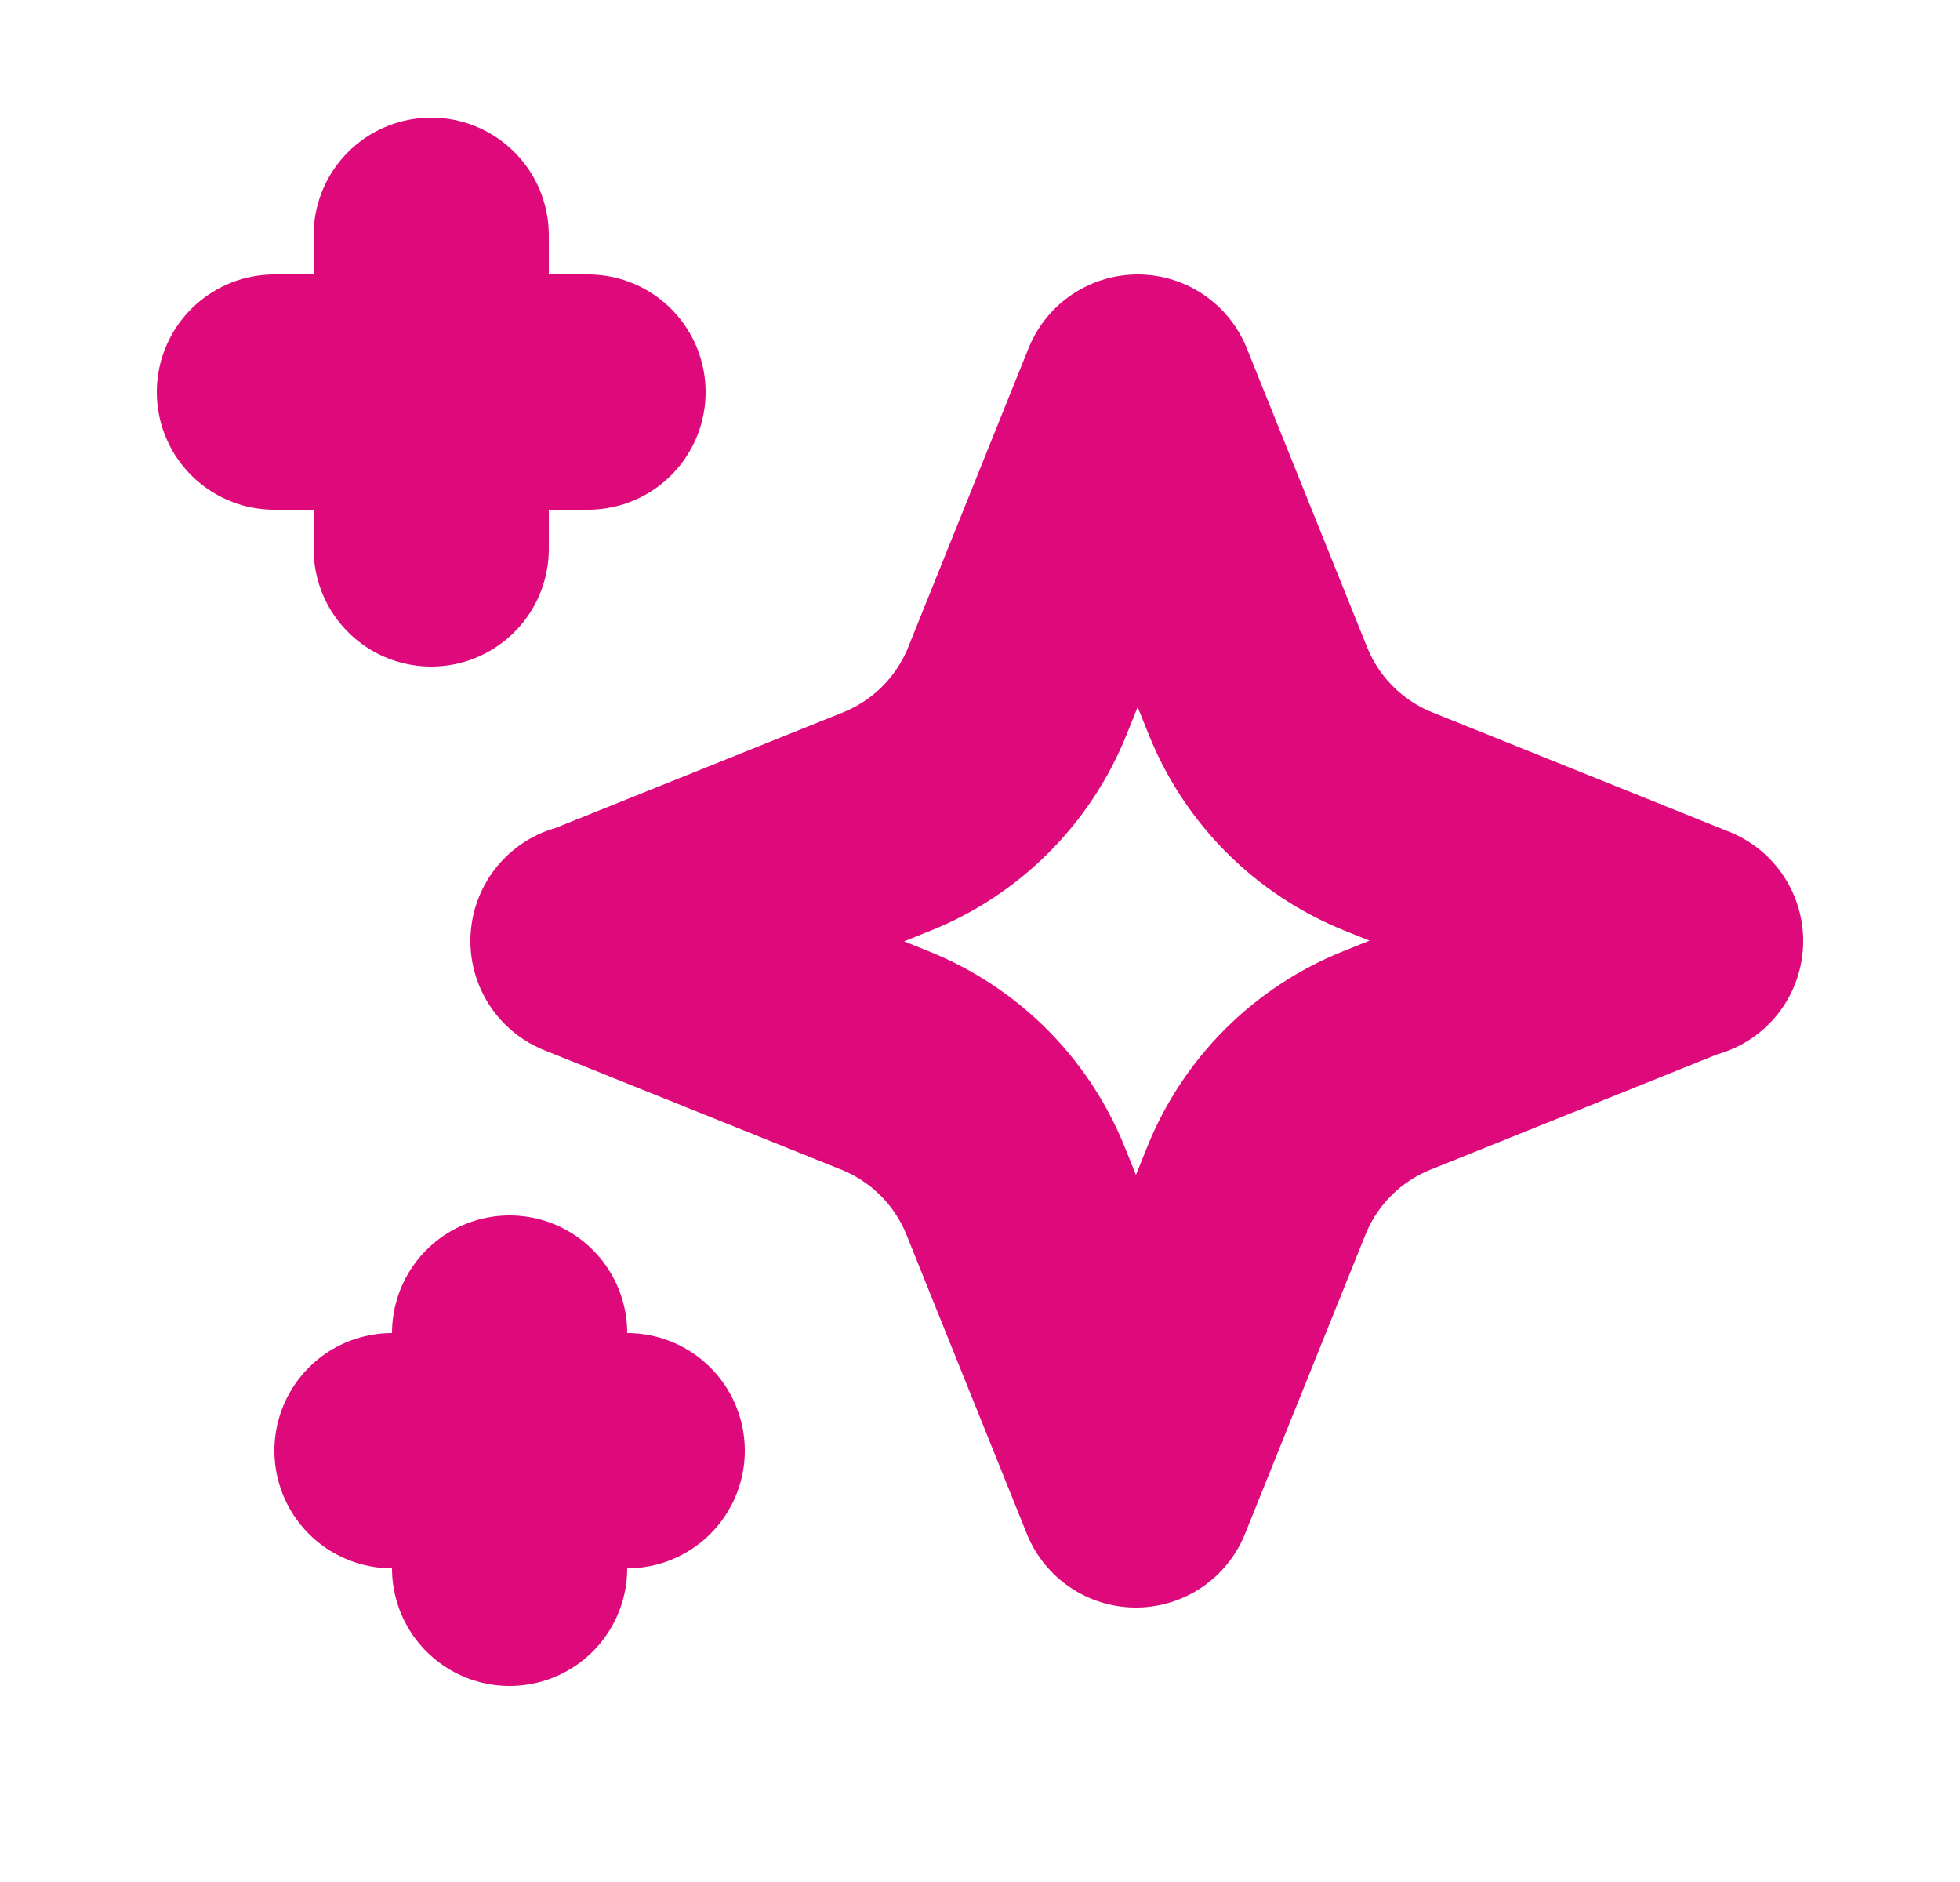
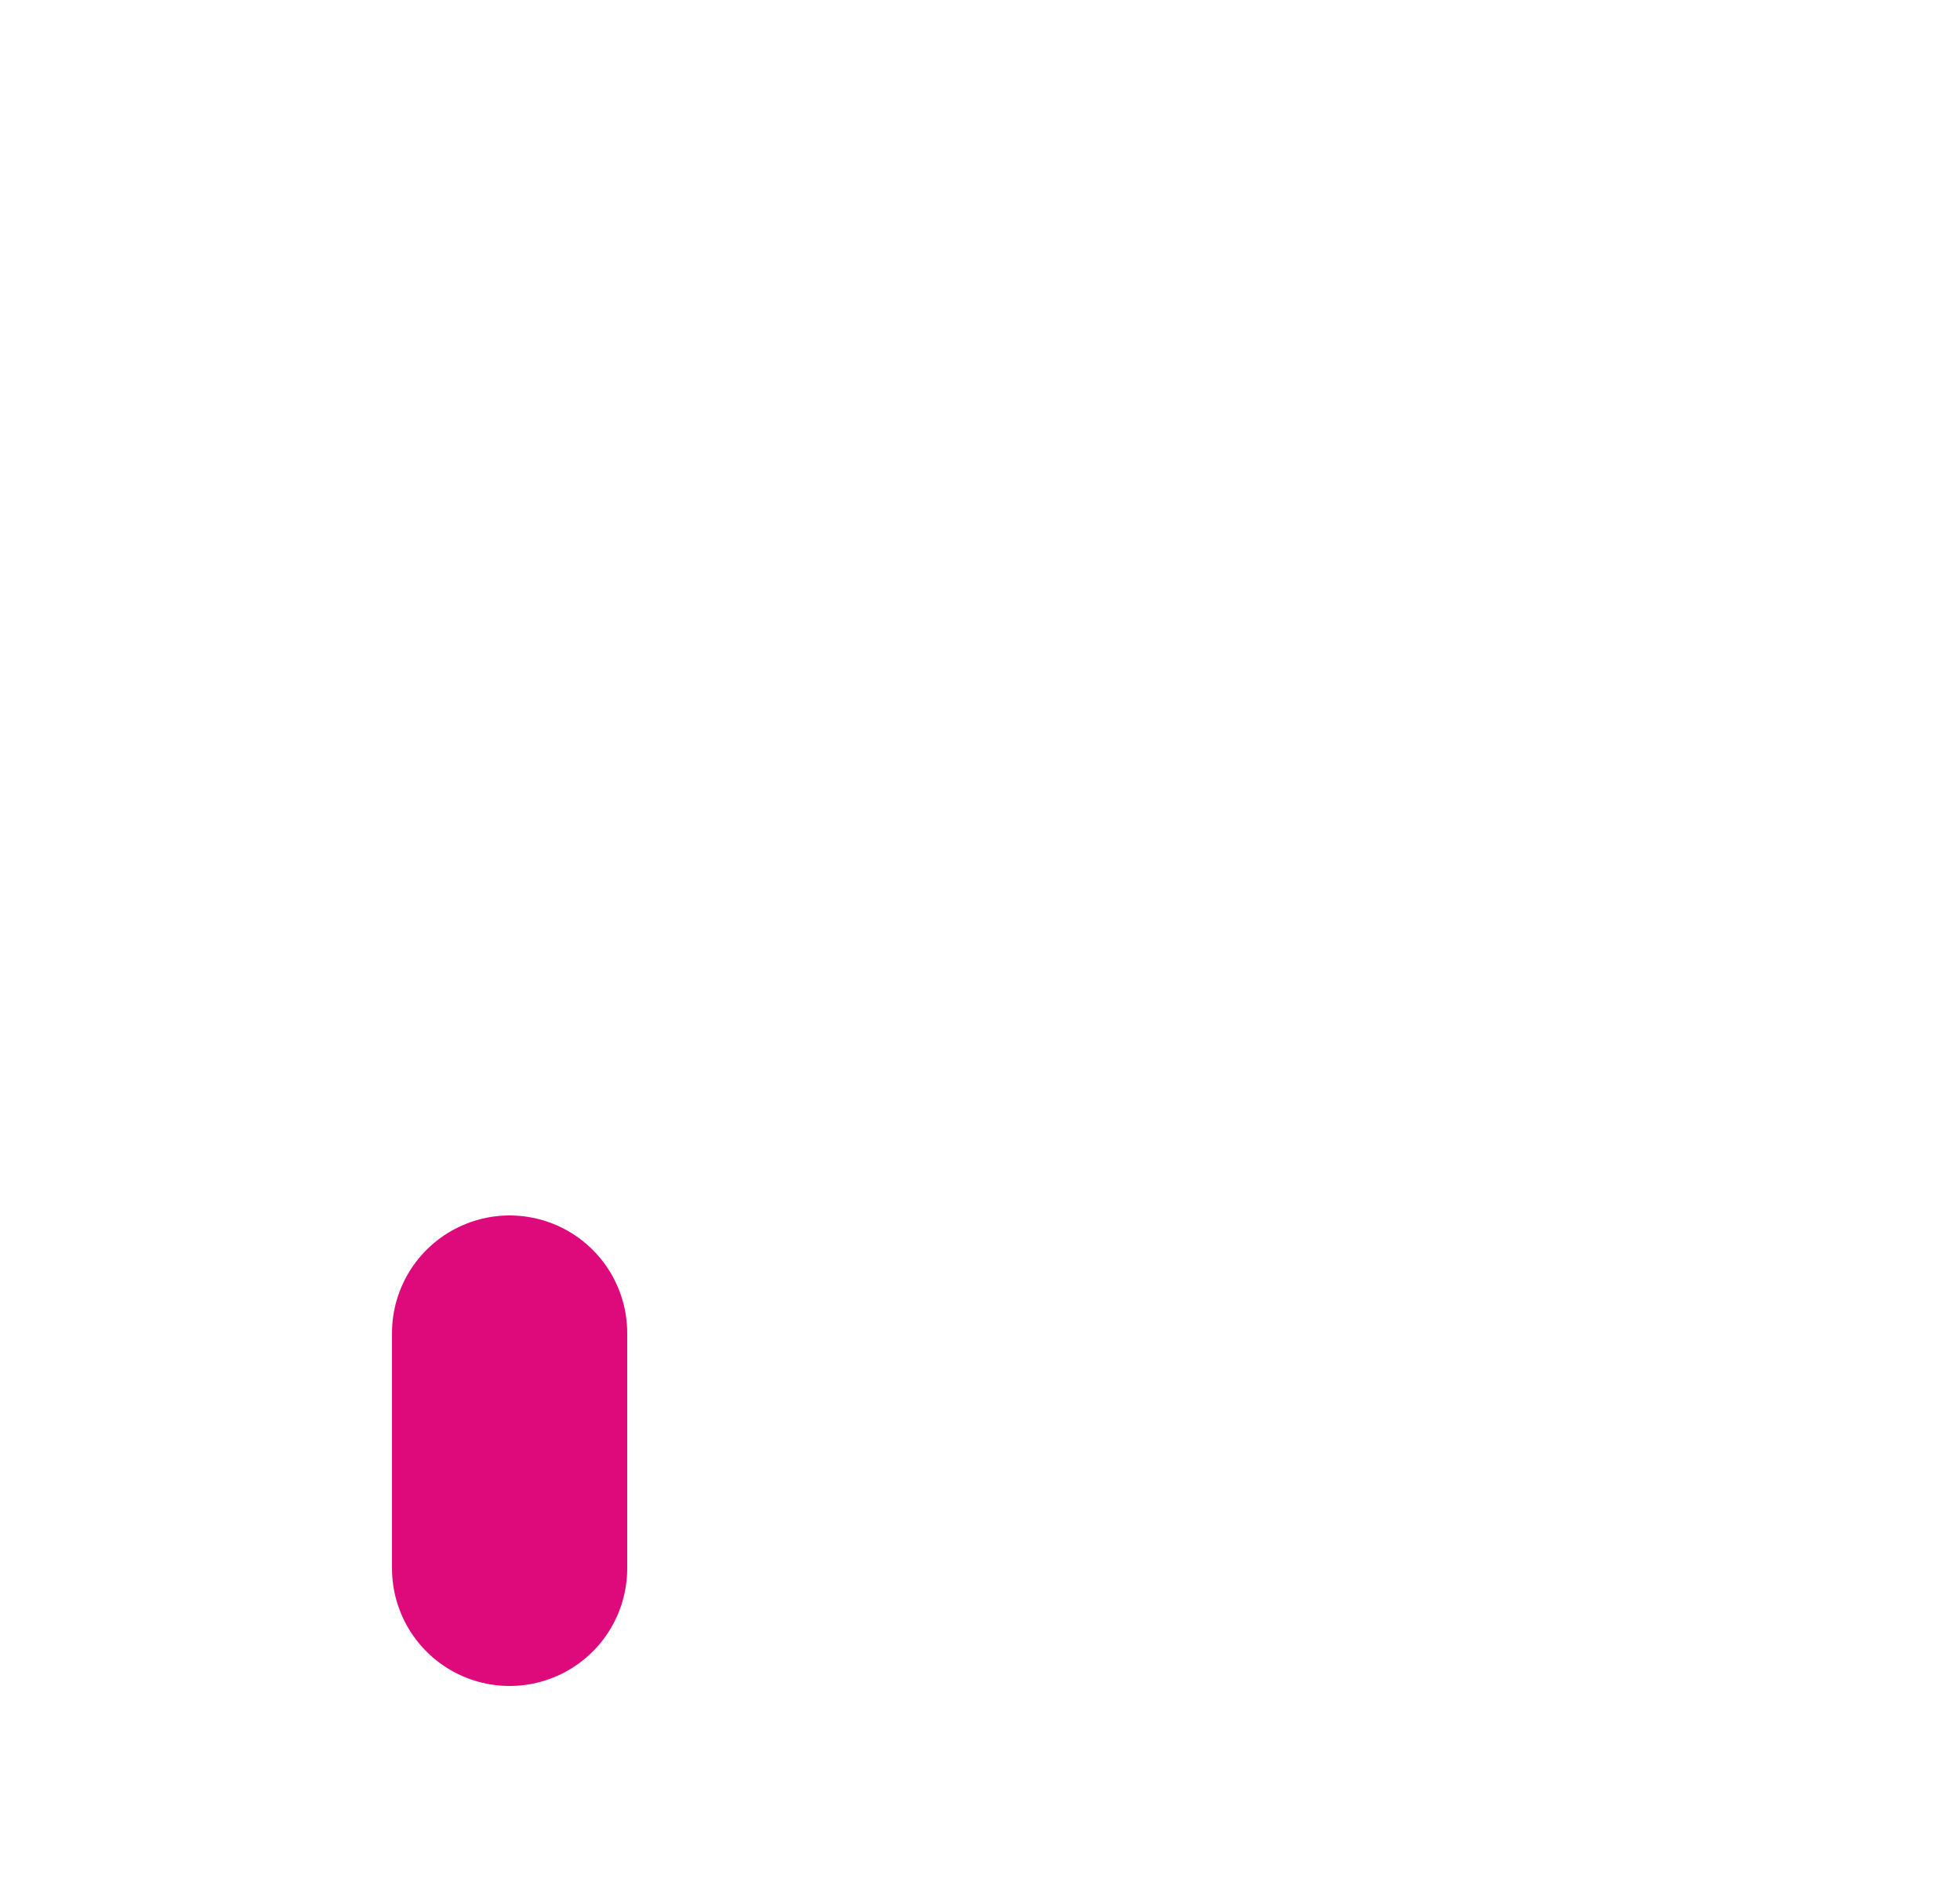
<svg xmlns="http://www.w3.org/2000/svg" width="25" height="24" viewBox="0 0 25 24" fill="none">
-   <path d="M3.5 5H7.5" stroke="#DE097B" stroke-width="3" stroke-linecap="round" stroke-linejoin="round" />
-   <path d="M5.5 3V7" stroke="#DE097B" stroke-width="3" stroke-linecap="round" stroke-linejoin="round" />
  <path d="M6.5 17V20" stroke="#DE097B" stroke-width="3" stroke-linecap="round" stroke-linejoin="round" />
-   <path d="M8 18.5H5" stroke="#DE097B" stroke-width="3" stroke-linecap="round" stroke-linejoin="round" />
-   <path d="M21.5 12L17.71 10.476C16.952 10.171 16.351 9.571 16.046 8.813L14.511 5L12.976 8.813C12.671 9.571 12.07 10.172 11.312 10.476L7.522 12H7.5L11.29 13.524C12.048 13.829 12.649 14.429 12.954 15.187L14.489 19L16.024 15.187C16.329 14.429 16.93 13.828 17.688 13.524L21.478 12" stroke="#DE097B" stroke-width="3" stroke-linecap="round" stroke-linejoin="round" />
</svg>